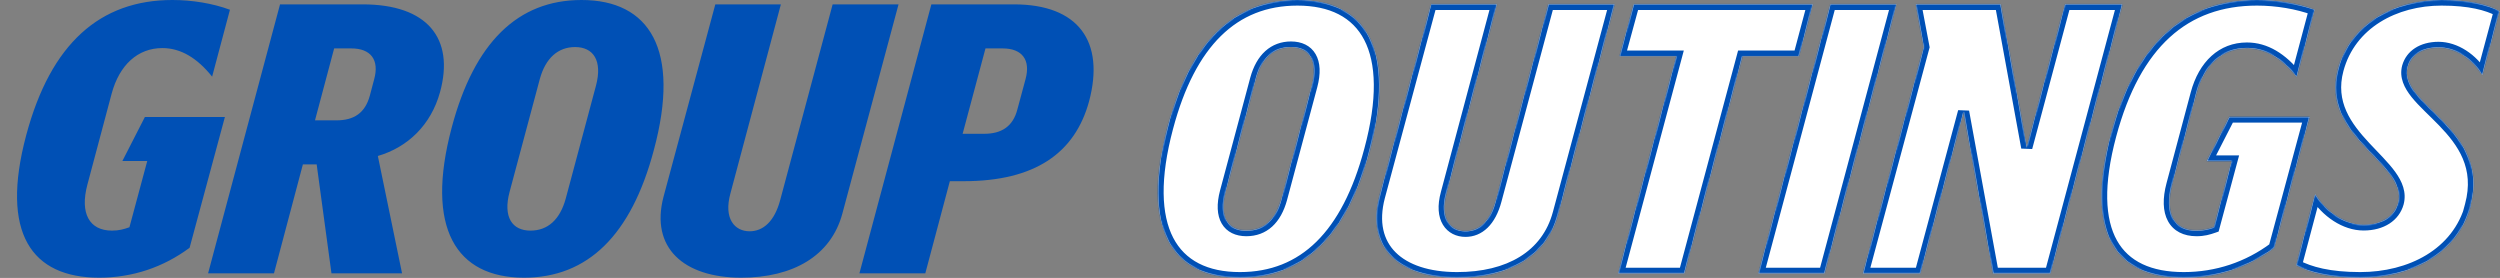
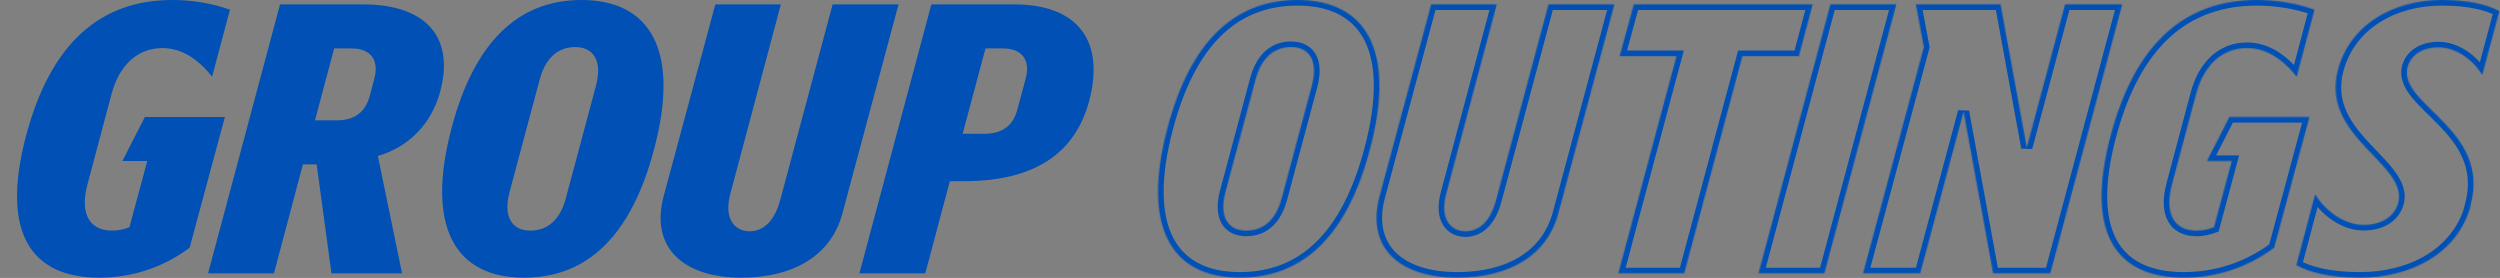
<svg xmlns="http://www.w3.org/2000/svg" width="2231" height="248" viewBox="0 0 2231 248" fill="none">
  <rect x="0" y="0" width="2231" height="248" fill="#808080" stroke="none" />
  <path d="M88.501 247.8C28.201 247.8 0.001 208.2 23.401 120.6C45.301 38.7 89.401 0 153.902 0C171.302 0 189.902 3 205.202 8.7L189.302 68.4C176.102 51.9 161.402 42.9 144.902 42.9C123.002 42.9 106.502 57.9 99.601 83.7L78.001 164.7C71.101 190.5 79.801 205.8 99.901 205.8C106.202 205.8 110.402 204.6 115.502 202.8L131.402 143.7H109.202L129.302 104.4H200.702L169.202 221.1C145.802 238.5 118.202 247.8 88.501 247.8ZM185.695 243.9L249.895 3.9H323.695C380.995 3.9 405.895 33.9 392.695 82.2C384.595 111.6 363.895 131.4 337.195 139.2L358.795 243.9H295.795L282.595 146.7H270.295L244.495 243.9H185.695ZM300.295 107.4C315.895 107.4 325.795 100.8 329.995 85.5L333.895 70.8C338.695 53.4 330.895 43.2 313.495 43.2H298.195L281.095 107.4H300.295ZM467.638 247.8C407.038 247.8 379.138 203.7 403.138 113.7C423.238 38.1 461.938 0 518.938 0C579.538 0 607.738 44.1 583.438 134.1C563.338 209.7 524.638 247.8 467.638 247.8ZM473.338 205.8C488.938 205.8 499.738 195.9 504.838 177.3L531.838 76.5C537.838 54 529.438 42 513.238 42C497.938 42 486.838 51.9 481.738 70.5L454.738 171.3C448.738 193.8 457.138 205.8 473.338 205.8ZM661.45 247.8C610.15 247.8 580.15 221.1 592.15 175.5L638.35 3.9H696.85L651.85 172.5C645.55 195.3 655.75 206.4 668.95 206.4C680.95 206.4 691.15 197.7 696.25 178.5L743.05 3.9H801.85L751.75 190.5C741.55 228.6 707.35 247.8 661.45 247.8ZM766.945 243.9L831.145 3.9H904.945C962.245 3.9 986.245 36.9 971.845 90.6C959.245 136.5 923.845 161.7 859.945 161.7H847.645L825.745 243.9H766.945ZM878.245 119.4C893.845 119.4 904.045 112.8 907.945 97.5L915.145 70.8C919.945 53.4 912.145 43.2 894.745 43.2H879.445L859.045 119.4H878.245Z" fill="#0050B5" />
-   <path d="M1106.5 247.8C1045.9 247.8 1018 203.7 1042 113.7C1062.1 38.1 1100.8 0 1157.8 0C1218.4 0 1246.6 44.1 1222.3 134.1C1202.2 209.7 1163.5 247.8 1106.5 247.8ZM1112.2 205.8C1127.8 205.8 1138.6 195.9 1143.7 177.3L1170.7 76.5C1176.7 54 1168.3 42 1152.1 42C1136.8 42 1125.7 51.9 1120.6 70.5L1093.6 171.3C1087.6 193.8 1096 205.8 1112.2 205.8ZM1300.31 247.8C1249.01 247.8 1219.01 221.1 1231.01 175.5L1277.21 3.9H1335.71L1290.71 172.5C1284.41 195.3 1294.61 206.4 1307.81 206.4C1319.81 206.4 1330.01 197.7 1335.11 178.5L1381.91 3.9H1440.71L1390.61 190.5C1380.41 228.6 1346.21 247.8 1300.31 247.8ZM1444.21 243.9L1496.11 50.1H1445.41L1458.01 3.9H1617.61L1605.31 50.1H1554.91L1503.01 243.9H1444.21ZM1569.29 243.9L1633.49 3.9H1692.29L1628.09 243.9H1569.29ZM1662.59 243.9L1716.89 42L1709.69 3.9H1785.29L1808.69 131.7L1842.89 3.9H1893.89L1829.69 243.9H1778.69L1752.29 99.6L1713.59 243.9H1662.59ZM1948.75 247.8C1888.45 247.8 1860.25 208.2 1883.65 120.6C1905.55 38.7 1949.65 0 2014.15 0C2031.55 0 2050.15 3 2065.45 8.7L2049.55 68.4C2036.35 51.9 2021.65 42.9 2005.15 42.9C1983.25 42.9 1966.75 57.9 1959.85 83.7L1938.25 164.7C1931.35 190.5 1940.05 205.8 1960.15 205.8C1966.45 205.8 1970.65 204.6 1975.75 202.8L1991.65 143.7H1969.45L1989.55 104.4H2060.95L2029.45 221.1C2006.05 238.5 1978.45 247.8 1948.75 247.8ZM2106.24 247.8C2078.64 247.8 2061.24 243 2049.24 236.7L2066.04 173.4C2075.94 189.3 2092.74 200.7 2109.24 200.7C2125.74 200.7 2136.84 192.9 2140.14 181.2C2149.44 146.1 2070.24 122.4 2086.44 62.1C2097.54 20.7 2137.44 0 2178.84 0C2203.74 0 2219.64 4.2 2230.44 9.9L2215.14 66.9C2206.44 52.5 2191.14 42.3 2176.14 42.3C2161.44 42.3 2151.54 49.2 2148.54 59.7C2139.54 93.6 2223.24 114.6 2204.64 183.3H2204.94C2193.24 226.8 2150.64 247.8 2106.24 247.8Z" fill="white" />
  <mask id="mask0_156_15" style="mask-type:luminance" maskUnits="userSpaceOnUse" x="1033" y="0" width="1198" height="248">
    <path d="M1106.5 247.8C1045.9 247.8 1018 203.7 1042 113.7C1062.1 38.1 1100.8 0 1157.8 0C1218.4 0 1246.6 44.1 1222.3 134.1C1202.2 209.7 1163.5 247.8 1106.5 247.8ZM1112.2 205.8C1127.8 205.8 1138.6 195.9 1143.7 177.3L1170.7 76.5C1176.7 54 1168.3 42 1152.1 42C1136.8 42 1125.7 51.9 1120.6 70.5L1093.6 171.3C1087.6 193.8 1096 205.8 1112.2 205.8ZM1300.31 247.8C1249.01 247.8 1219.01 221.1 1231.01 175.5L1277.21 3.9H1335.71L1290.71 172.5C1284.41 195.3 1294.61 206.4 1307.81 206.4C1319.81 206.4 1330.01 197.7 1335.11 178.5L1381.91 3.9H1440.71L1390.61 190.5C1380.41 228.6 1346.21 247.8 1300.31 247.8ZM1444.21 243.9L1496.11 50.1H1445.41L1458.01 3.9H1617.61L1605.31 50.1H1554.91L1503.01 243.9H1444.21ZM1569.29 243.9L1633.49 3.9H1692.29L1628.09 243.9H1569.29ZM1662.59 243.9L1716.89 42L1709.69 3.9H1785.29L1808.69 131.7L1842.89 3.9H1893.89L1829.69 243.9H1778.69L1752.29 99.6L1713.59 243.9H1662.59ZM1948.75 247.8C1888.45 247.8 1860.25 208.2 1883.65 120.6C1905.55 38.7 1949.65 0 2014.15 0C2031.55 0 2050.15 3 2065.45 8.7L2049.55 68.4C2036.35 51.9 2021.65 42.9 2005.15 42.9C1983.25 42.9 1966.75 57.9 1959.85 83.7L1938.25 164.7C1931.35 190.5 1940.05 205.8 1960.15 205.8C1966.45 205.8 1970.65 204.6 1975.75 202.8L1991.65 143.7H1969.45L1989.55 104.4H2060.95L2029.45 221.1C2006.05 238.5 1978.45 247.8 1948.75 247.8ZM2106.24 247.8C2078.64 247.8 2061.24 243 2049.24 236.7L2066.04 173.4C2075.94 189.3 2092.74 200.7 2109.24 200.7C2125.74 200.7 2136.84 192.9 2140.14 181.2C2149.44 146.1 2070.24 122.4 2086.44 62.1C2097.54 20.7 2137.44 0 2178.84 0C2203.74 0 2219.64 4.2 2230.44 9.9L2215.14 66.9C2206.44 52.5 2191.14 42.3 2176.14 42.3C2161.44 42.3 2151.54 49.2 2148.54 59.7C2139.54 93.6 2223.24 114.6 2204.64 183.3H2204.94C2193.24 226.8 2150.64 247.8 2106.24 247.8Z" fill="white" />
  </mask>
  <g mask="url(#mask0_156_15)">
    <path d="M1042 113.7L1046.83 114.988L1046.84 114.985L1042 113.7ZM1222.3 134.1L1217.48 132.797L1217.47 132.806L1217.47 132.815L1222.3 134.1ZM1143.7 177.3L1148.53 178.622L1148.53 178.608L1148.53 178.594L1143.7 177.3ZM1170.7 76.5L1175.53 77.794L1175.53 77.788L1170.7 76.5ZM1120.6 70.5L1115.78 69.178L1115.78 69.192L1115.77 69.206L1120.6 70.5ZM1093.6 171.3L1088.77 170.006L1088.77 170.012L1093.6 171.3ZM1106.5 247.8V242.8C1077.49 242.8 1057.42 232.354 1046.97 212.198C1036.27 191.57 1034.95 159.543 1046.83 114.988L1042 113.7L1037.17 112.412C1025.05 157.856 1025.69 192.88 1038.09 216.801C1050.74 241.196 1074.92 252.8 1106.5 252.8V247.8ZM1042 113.7L1046.84 114.985C1056.75 77.688 1071.12 50.195 1089.57 32.067C1107.9 14.06 1130.54 5 1157.8 5V-4.76837e-06V-5C1128.06 -5 1102.86 4.99 1082.56 24.933C1062.39 44.755 1047.36 74.112 1037.17 112.415L1042 113.7ZM1157.8 -4.76837e-06V5C1186.82 5 1206.97 15.449 1217.45 35.608C1228.18 56.229 1229.5 88.249 1217.48 132.797L1222.3 134.1L1227.13 135.403C1239.4 89.951 1238.77 54.921 1226.33 30.992C1213.64 6.601 1189.38 -5 1157.8 -5V-4.76837e-06ZM1222.3 134.1L1217.47 132.815C1207.55 170.112 1193.19 197.605 1174.74 215.733C1156.41 233.74 1133.76 242.8 1106.5 242.8V247.8V252.8C1136.24 252.8 1161.45 242.81 1181.74 222.866C1201.92 203.045 1216.95 173.688 1227.14 135.385L1222.3 134.1ZM1112.2 205.8V210.8C1121.15 210.8 1128.97 207.925 1135.25 202.227C1141.44 196.605 1145.81 188.532 1148.53 178.622L1143.7 177.3L1138.88 175.978C1136.5 184.667 1132.91 190.845 1128.53 194.823C1124.23 198.724 1118.86 200.8 1112.2 200.8V205.8ZM1143.7 177.3L1148.53 178.594L1175.53 77.794L1170.7 76.5L1165.87 75.206L1138.87 176.006L1143.7 177.3ZM1170.7 76.5L1175.53 77.788C1178.7 65.923 1178.38 55.748 1174.05 48.302C1169.56 40.563 1161.49 37 1152.1 37V42V47C1158.92 47 1163.15 49.437 1165.4 53.323C1167.83 57.502 1168.71 64.577 1165.87 75.212L1170.7 76.5ZM1152.1 42V37C1143.29 37 1135.48 39.885 1129.18 45.561C1122.96 51.171 1118.51 59.237 1115.78 69.178L1120.6 70.5L1125.43 71.822C1127.8 63.163 1131.45 56.979 1135.88 52.989C1140.23 49.065 1145.62 47 1152.1 47V42ZM1120.6 70.5L1115.77 69.206L1088.77 170.006L1093.6 171.3L1098.43 172.594L1125.43 71.794L1120.6 70.5ZM1093.6 171.3L1088.77 170.012C1085.61 181.877 1085.93 192.052 1090.25 199.498C1094.75 207.237 1102.82 210.8 1112.2 210.8V205.8V200.8C1105.39 200.8 1101.16 198.363 1098.9 194.477C1096.48 190.298 1095.6 183.223 1098.43 172.588L1093.6 171.3ZM1231.01 175.5L1226.19 174.2L1226.18 174.214L1226.18 174.227L1231.01 175.5ZM1277.21 3.9V-1.1H1273.38L1272.39 2.6L1277.21 3.9ZM1335.71 3.9L1340.55 5.189L1342.22 -1.1H1335.71V3.9ZM1290.71 172.5L1295.53 173.832L1295.54 173.81L1295.55 173.789L1290.71 172.5ZM1335.11 178.5L1330.29 177.205L1330.28 177.216L1335.11 178.5ZM1381.91 3.9V-1.1H1378.08L1377.09 2.605L1381.91 3.9ZM1440.71 3.9L1445.54 5.197L1447.23 -1.1H1440.71V3.9ZM1390.61 190.5L1385.79 189.203L1385.78 189.207L1390.61 190.5ZM1300.31 247.8V242.8C1275.39 242.8 1256.58 236.298 1245.46 225.209C1234.58 214.361 1230.2 198.254 1235.85 176.772L1231.01 175.5L1226.18 174.227C1219.83 198.346 1224.45 218.389 1238.4 232.291C1252.1 245.952 1273.94 252.8 1300.31 252.8V247.8ZM1231.01 175.5L1235.84 176.8L1282.04 5.2L1277.21 3.9L1272.39 2.6L1226.19 174.2L1231.01 175.5ZM1277.21 3.9V8.9H1335.71V3.9V-1.1H1277.21V3.9ZM1335.71 3.9L1330.88 2.611L1285.88 171.211L1290.71 172.5L1295.55 173.789L1340.55 5.189L1335.71 3.9ZM1290.71 172.5L1285.9 171.168C1282.53 183.343 1283.3 193.377 1287.68 200.593C1292.14 207.949 1299.76 211.4 1307.81 211.4V206.4V201.4C1302.67 201.4 1298.59 199.301 1296.23 195.406C1293.78 191.373 1292.6 184.456 1295.53 173.832L1290.71 172.5ZM1307.81 206.4V211.4C1315.14 211.4 1321.93 208.704 1327.54 203.228C1333.07 197.837 1337.25 189.955 1339.95 179.784L1335.11 178.5L1330.28 177.216C1327.88 186.245 1324.41 192.313 1320.56 196.072C1316.8 199.746 1312.49 201.4 1307.81 201.4V206.4ZM1335.11 178.5L1339.94 179.794L1386.74 5.195L1381.91 3.9L1377.09 2.605L1330.29 177.205L1335.11 178.5ZM1381.91 3.9V8.9H1440.71V3.9V-1.1H1381.91V3.9ZM1440.71 3.9L1435.89 2.603L1385.79 189.203L1390.61 190.5L1395.44 191.796L1445.54 5.197L1440.71 3.9ZM1390.61 190.5L1385.78 189.207C1376.38 224.337 1344.88 242.8 1300.31 242.8V247.8V252.8C1347.55 252.8 1384.45 232.862 1395.44 191.793L1390.61 190.5ZM1444.21 243.9L1439.38 242.606L1437.69 248.9H1444.21V243.9ZM1496.11 50.1L1500.94 51.393L1502.62 45.1H1496.11V50.1ZM1445.41 50.1L1440.59 48.784L1438.86 55.1H1445.41V50.1ZM1458.01 3.9V-1.1H1454.19L1453.19 2.584L1458.01 3.9ZM1617.61 3.9L1622.44 5.186L1624.11 -1.1H1617.61V3.9ZM1605.31 50.1V55.1H1609.15L1610.14 51.386L1605.31 50.1ZM1554.91 50.1V45.1H1551.07L1550.08 48.807L1554.91 50.1ZM1503.01 243.9V248.9H1506.85L1507.84 245.193L1503.01 243.9ZM1444.21 243.9L1449.04 245.193L1500.94 51.393L1496.11 50.1L1491.28 48.807L1439.38 242.606L1444.21 243.9ZM1496.11 50.1V45.1H1445.41V50.1V55.1H1496.11V50.1ZM1445.41 50.1L1450.23 51.416L1462.83 5.216L1458.01 3.9L1453.19 2.584L1440.59 48.784L1445.41 50.1ZM1458.01 3.9V8.9H1617.61V3.9V-1.1H1458.01V3.9ZM1617.61 3.9L1612.78 2.614L1600.48 48.814L1605.31 50.1L1610.14 51.386L1622.44 5.186L1617.61 3.9ZM1605.31 50.1V45.1H1554.91V50.1V55.1H1605.31V50.1ZM1554.91 50.1L1550.08 48.807L1498.18 242.606L1503.01 243.9L1507.84 245.193L1559.74 51.393L1554.91 50.1ZM1503.01 243.9V238.9H1444.21V243.9V248.9H1503.01V243.9ZM1569.29 243.9L1564.46 242.608L1562.77 248.9H1569.29V243.9ZM1633.49 3.9V-1.1H1629.65L1628.66 2.608L1633.49 3.9ZM1692.29 3.9L1697.12 5.192L1698.8 -1.1H1692.29V3.9ZM1628.09 243.9V248.9H1631.92L1632.92 245.192L1628.09 243.9ZM1569.29 243.9L1574.12 245.192L1638.32 5.192L1633.49 3.9L1628.66 2.608L1564.46 242.608L1569.29 243.9ZM1633.49 3.9V8.9H1692.29V3.9V-1.1H1633.49V3.9ZM1692.29 3.9L1687.46 2.608L1623.26 242.608L1628.09 243.9L1632.92 245.192L1697.12 5.192L1692.29 3.9ZM1628.09 243.9V238.9H1569.29V243.9V248.9H1628.09V243.9ZM1662.59 243.9L1657.76 242.601L1656.07 248.9H1662.59V243.9ZM1716.89 42L1721.72 43.299L1722.02 42.195L1721.8 41.072L1716.89 42ZM1709.69 3.9V-1.1H1703.66L1704.78 4.828L1709.69 3.9ZM1785.29 3.9L1790.21 2.999L1789.46 -1.1H1785.29V3.9ZM1808.69 131.7L1803.77 132.6L1813.52 132.992L1808.69 131.7ZM1842.89 3.9V-1.1H1839.05L1838.06 2.607L1842.89 3.9ZM1893.89 3.9L1898.72 5.192L1900.4 -1.1H1893.89V3.9ZM1829.69 243.9V248.9H1833.53L1834.52 245.192L1829.69 243.9ZM1778.69 243.9L1773.77 244.8L1774.52 248.9H1778.69V243.9ZM1752.29 99.6L1757.21 98.7L1747.46 98.305L1752.29 99.6ZM1713.59 243.9V248.9H1717.43L1718.42 245.195L1713.59 243.9ZM1662.59 243.9L1667.42 245.198L1721.72 43.299L1716.89 42L1712.06 40.701L1657.76 242.601L1662.59 243.9ZM1716.89 42L1721.8 41.072L1714.6 2.972L1709.69 3.9L1704.78 4.828L1711.98 42.928L1716.89 42ZM1709.69 3.9V8.9H1785.29V3.9V-1.1H1709.69V3.9ZM1785.29 3.9L1780.37 4.801L1803.77 132.6L1808.69 131.7L1813.61 130.799L1790.21 2.999L1785.29 3.9ZM1808.69 131.7L1813.52 132.992L1847.72 5.193L1842.89 3.9L1838.06 2.607L1803.86 130.407L1808.69 131.7ZM1842.89 3.9V8.9H1893.89V3.9V-1.1H1842.89V3.9ZM1893.89 3.9L1889.06 2.608L1824.86 242.608L1829.69 243.9L1834.52 245.192L1898.72 5.192L1893.89 3.9ZM1829.69 243.9V238.9H1778.69V243.9V248.9H1829.69V243.9ZM1778.69 243.9L1783.61 243L1757.21 98.7L1752.29 99.6L1747.37 100.5L1773.77 244.8L1778.69 243.9ZM1752.29 99.6L1747.46 98.305L1708.76 242.605L1713.59 243.9L1718.42 245.195L1757.12 100.895L1752.29 99.6ZM1713.59 243.9V238.9H1662.59V243.9V248.9H1713.59V243.9ZM1883.65 120.6L1878.82 119.308V119.31L1883.65 120.6ZM2065.45 8.7L2070.28 9.987L2071.45 5.6L2067.2 4.015L2065.45 8.7ZM2049.55 68.4L2045.65 71.523L2051.83 79.257L2054.38 69.687L2049.55 68.4ZM1959.85 83.7L1955.02 82.408L1955.02 82.412L1959.85 83.7ZM1938.25 164.7L1943.08 165.992L1943.08 165.988L1938.25 164.7ZM1975.75 202.8L1977.42 207.515L1979.9 206.639L1980.58 204.099L1975.75 202.8ZM1991.65 143.7L1996.48 144.999L1998.18 138.7H1991.65V143.7ZM1969.45 143.7L1965 141.423L1961.28 148.7H1969.45V143.7ZM1989.55 104.4V99.4H1986.49L1985.1 102.123L1989.55 104.4ZM2060.95 104.4L2065.78 105.703L2067.48 99.4H2060.95V104.4ZM2029.45 221.1L2032.44 225.112L2033.83 224.077L2034.28 222.403L2029.45 221.1ZM1948.75 247.8V242.8C1919.67 242.8 1899.65 233.324 1889.18 214.609C1878.48 195.472 1876.9 165.265 1888.48 121.89L1883.65 120.6L1878.82 119.31C1867.01 163.535 1867.83 196.927 1880.45 219.491C1893.31 242.476 1917.53 252.8 1948.75 252.8V247.8ZM1883.65 120.6L1888.48 121.892C1899.28 81.51 1915.41 52.339 1936.3 33.281C1957.09 14.313 1982.99 5 2014.15 5V-4.76837e-06V-5C1980.82 -5 1952.42 5.037 1929.56 25.894C1906.8 46.661 1889.92 77.79 1878.82 119.308L1883.65 120.6ZM2014.15 -4.76837e-06V5C2031.04 5 2049.04 7.922 2063.71 13.385L2065.45 8.7L2067.2 4.015C2051.26 -1.922 2032.06 -5 2014.15 -5V-4.76837e-06ZM2065.45 8.7L2060.62 7.413L2044.72 67.113L2049.55 68.4L2054.38 69.687L2070.28 9.987L2065.45 8.7ZM2049.55 68.4L2053.46 65.276C2039.71 48.093 2023.71 37.9 2005.15 37.9V42.9V47.9C2019.59 47.9 2032.99 55.707 2045.65 71.523L2049.55 68.4ZM2005.15 42.9V37.9C1980.35 37.9 1962.33 55.101 1955.02 82.408L1959.85 83.7L1964.68 84.992C1971.18 60.699 1986.15 47.9 2005.15 47.9V42.9ZM1959.85 83.7L1955.02 82.412L1933.42 163.412L1938.25 164.7L1943.08 165.988L1964.68 84.988L1959.85 83.7ZM1938.25 164.7L1933.42 163.408C1929.82 176.881 1929.98 188.649 1934.68 197.309C1939.58 206.343 1948.74 210.8 1960.15 210.8V205.8V200.8C1951.47 200.8 1946.22 197.606 1943.47 192.54C1940.52 187.1 1939.79 178.319 1943.08 165.992L1938.25 164.7ZM1960.15 205.8V210.8C1967.26 210.8 1972.06 209.405 1977.42 207.515L1975.75 202.8L1974.09 198.085C1969.24 199.795 1965.65 200.8 1960.15 200.8V205.8ZM1975.75 202.8L1980.58 204.099L1996.48 144.999L1991.65 143.7L1986.82 142.401L1970.92 201.501L1975.75 202.8ZM1991.65 143.7V138.7H1969.45V143.7V148.7H1991.65V143.7ZM1969.45 143.7L1973.9 145.977L1994 106.677L1989.55 104.4L1985.1 102.123L1965 141.423L1969.45 143.7ZM1989.55 104.4V109.4H2060.95V104.4V99.4H1989.55V104.4ZM2060.95 104.4L2056.12 103.097L2024.62 219.797L2029.45 221.1L2034.28 222.403L2065.78 105.703L2060.95 104.4ZM2029.45 221.1L2026.47 217.088C2003.93 233.851 1977.37 242.8 1948.75 242.8V247.8V252.8C1979.54 252.8 2008.18 243.148 2032.44 225.112L2029.45 221.1ZM2049.24 236.7L2044.41 235.417L2043.39 239.273L2046.92 241.127L2049.24 236.7ZM2066.04 173.4L2070.29 170.757L2064.18 160.942L2061.21 172.117L2066.04 173.4ZM2140.14 181.2L2144.96 182.557L2144.97 182.519L2144.98 182.48L2140.14 181.2ZM2086.44 62.1L2091.27 63.397V63.395L2086.44 62.1ZM2230.44 9.9L2235.27 11.196L2236.31 7.341L2232.78 5.478L2230.44 9.9ZM2215.14 66.9L2210.86 69.486L2216.93 79.528L2219.97 68.196L2215.14 66.9ZM2148.54 59.7L2143.74 58.326L2143.72 58.372L2143.71 58.417L2148.54 59.7ZM2204.64 183.3L2199.82 181.993L2198.11 188.3H2204.64V183.3ZM2204.94 183.3L2209.77 184.599L2211.47 178.3H2204.94V183.3ZM2106.24 247.8V242.8C2079.23 242.8 2062.67 238.103 2051.57 232.273L2049.24 236.7L2046.92 241.127C2059.81 247.896 2078.06 252.8 2106.24 252.8V247.8ZM2049.24 236.7L2054.08 237.983L2070.88 174.683L2066.04 173.4L2061.21 172.117L2044.41 235.417L2049.24 236.7ZM2066.04 173.4L2061.8 176.043C2072.33 192.957 2090.55 205.7 2109.24 205.7V200.7V195.7C2094.94 195.7 2079.56 185.643 2070.29 170.757L2066.04 173.4ZM2109.24 200.7V205.7C2127.36 205.7 2140.89 196.96 2144.96 182.557L2140.14 181.2L2135.33 179.843C2132.79 188.84 2124.13 195.7 2109.24 195.7V200.7ZM2140.14 181.2L2144.98 182.48C2147.87 171.568 2143.67 161.92 2137.45 153.33C2131.35 144.899 2122.36 136.283 2114.37 127.694C2097.88 109.981 2083.91 90.805 2091.27 63.397L2086.44 62.1L2081.62 60.803C2072.78 93.695 2090.31 116.518 2107.05 134.506C2115.67 143.767 2123.73 151.426 2129.35 159.194C2134.86 166.804 2137.07 173.282 2135.31 179.919L2140.14 181.2ZM2086.44 62.1L2091.27 63.395C2101.59 24.904 2138.86 5 2178.84 5V-4.76837e-06V-5C2136.03 -5 2093.5 16.496 2081.62 60.805L2086.44 62.1ZM2178.84 -4.76837e-06V5C2203.2 5 2218.24 9.111 2228.11 14.322L2230.44 9.9L2232.78 5.478C2221.05 -0.711 2204.29 -5 2178.84 -5V-4.76837e-06ZM2230.44 9.9L2225.62 8.604L2210.32 65.604L2215.14 66.9L2219.97 68.196L2235.27 11.196L2230.44 9.9ZM2215.14 66.9L2219.42 64.314C2210.05 48.803 2193.3 37.3 2176.14 37.3V42.3V47.3C2188.98 47.3 2202.84 56.197 2210.86 69.486L2215.14 66.9ZM2176.14 42.3V37.3C2159.83 37.3 2147.51 45.135 2143.74 58.326L2148.54 59.7L2153.35 61.074C2155.58 53.265 2163.05 47.3 2176.14 47.3V42.3ZM2148.54 59.7L2143.71 58.417C2140.84 69.242 2145.63 78.585 2152.24 86.79C2155.57 90.929 2159.57 95.036 2163.73 99.146C2167.95 103.321 2172.28 107.458 2176.6 111.925C2185.2 120.823 2193.12 130.411 2197.85 141.703C2202.51 152.849 2204.17 165.904 2199.82 181.993L2204.64 183.3L2209.47 184.607C2214.41 166.346 2212.59 151.013 2207.07 137.841C2201.62 124.814 2192.66 114.151 2183.79 104.975C2179.37 100.404 2174.82 96.048 2170.76 92.036C2166.64 87.96 2162.98 84.187 2160.02 80.516C2154.05 73.102 2151.75 67.108 2153.38 60.983L2148.54 59.7ZM2204.64 183.3V188.3H2204.94V183.3V178.3H2204.64V183.3ZM2204.94 183.3L2200.12 182.001C2189.23 222.492 2149.37 242.8 2106.24 242.8V247.8V252.8C2151.92 252.8 2197.26 231.108 2209.77 184.599L2204.94 183.3Z" fill="#0050B5" />
  </g>
</svg>